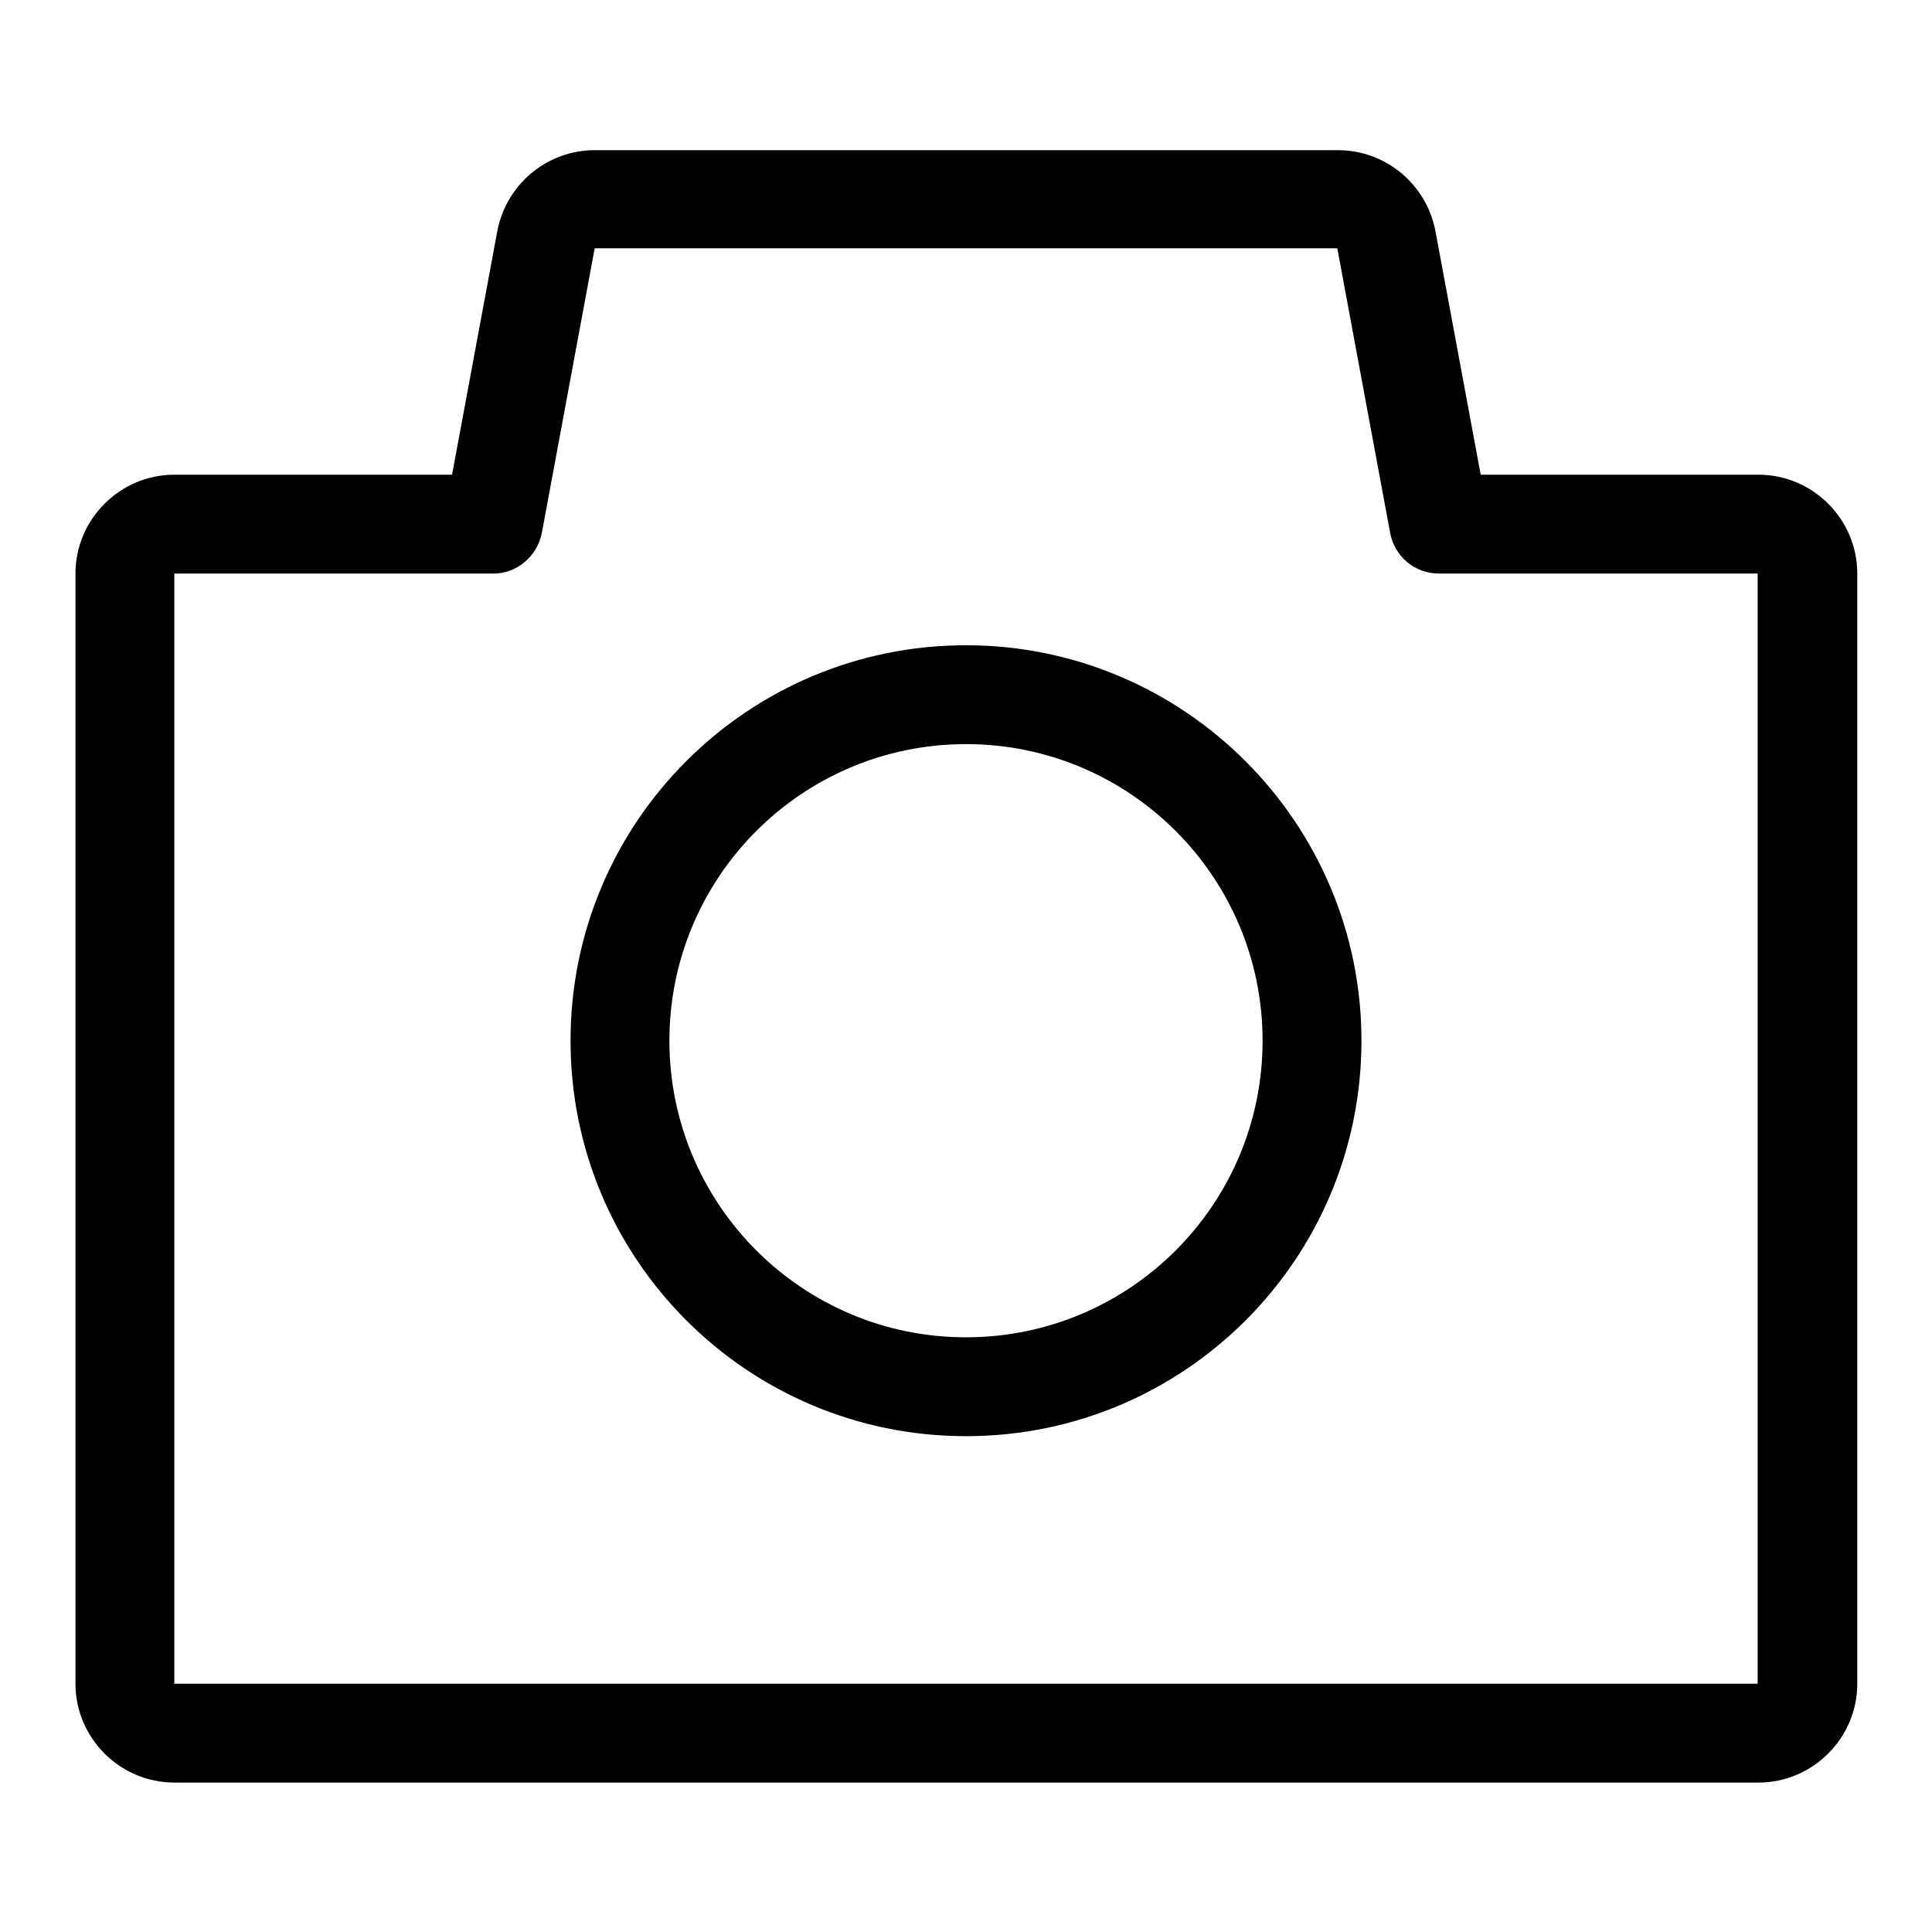
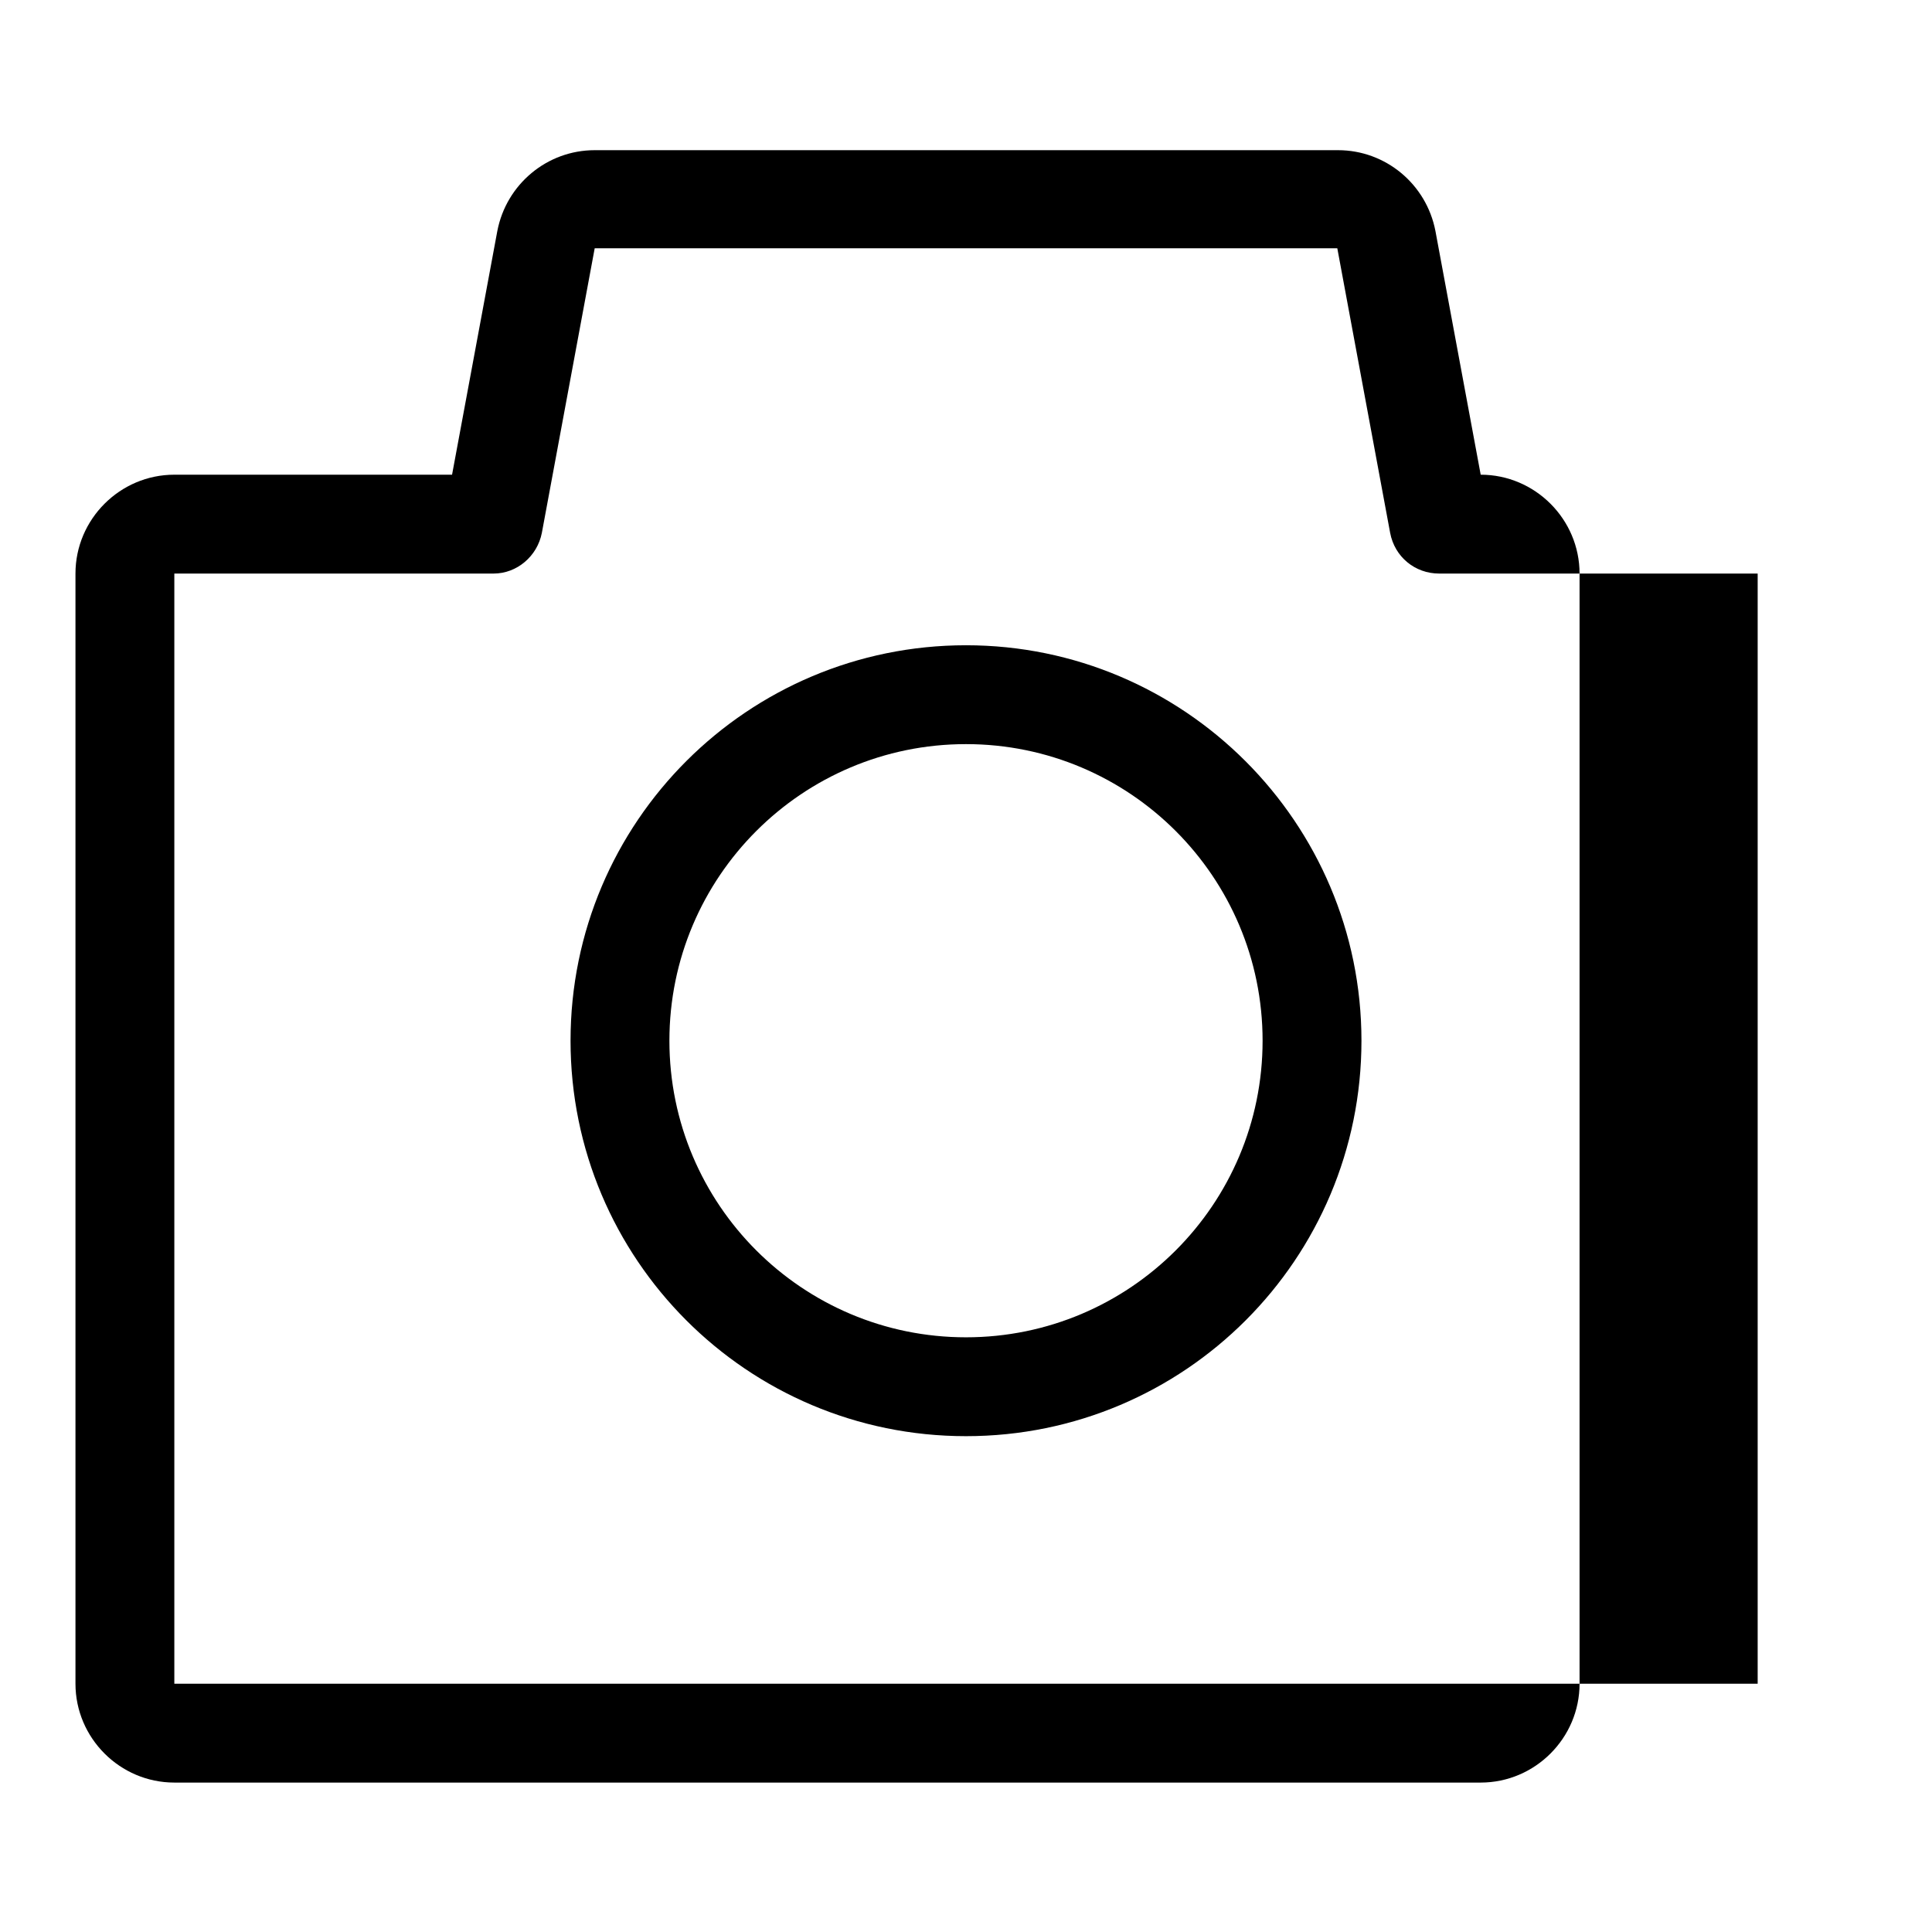
<svg xmlns="http://www.w3.org/2000/svg" version="1.1" x="0px" y="0px" viewBox="0 0 256 256" enable-background="new 0 0 256 256" xml:space="preserve">
  <g>
-     <path fill="#000000" d="M71.8,70.6c-0.6,3.1-3.3,5.4-6.4,5.4H23.1v147.1h209.8V76h-42.2c-3.2,0-5.9-2.2-6.5-5.4l-7-37.7H78.8 L71.8,70.6L71.8,70.6z M65.9,30.6c1.2-6.2,6.6-10.7,12.9-10.7h98.5c6.3,0,11.7,4.5,12.9,10.7l6,32.3h36.8c7.2,0,13.1,5.9,13.1,13.1 v147.1c0,7.2-5.9,13.1-13.1,13.1H23.1c-7.2,0-13.1-5.9-13.1-13.1l0,0V76c0-7.2,5.9-13.1,13.1-13.1l0,0h36.8L65.9,30.6z M128,190.3 c-29,0-52.4-23.5-52.4-52.4c0-29,23.5-52.4,52.4-52.4s52.4,23.5,52.4,52.4C180.4,166.8,157,190.3,128,190.3z M128,177.2 c21.7,0,39.3-17.6,39.3-39.3c0-21.7-17.6-39.3-39.3-39.3l0,0c-21.7,0-39.3,17.6-39.3,39.3C88.7,159.6,106.3,177.2,128,177.2z" />
+     <path fill="#000000" d="M71.8,70.6c-0.6,3.1-3.3,5.4-6.4,5.4H23.1v147.1h209.8V76h-42.2c-3.2,0-5.9-2.2-6.5-5.4l-7-37.7H78.8 L71.8,70.6L71.8,70.6z M65.9,30.6c1.2-6.2,6.6-10.7,12.9-10.7h98.5c6.3,0,11.7,4.5,12.9,10.7l6,32.3c7.2,0,13.1,5.9,13.1,13.1 v147.1c0,7.2-5.9,13.1-13.1,13.1H23.1c-7.2,0-13.1-5.9-13.1-13.1l0,0V76c0-7.2,5.9-13.1,13.1-13.1l0,0h36.8L65.9,30.6z M128,190.3 c-29,0-52.4-23.5-52.4-52.4c0-29,23.5-52.4,52.4-52.4s52.4,23.5,52.4,52.4C180.4,166.8,157,190.3,128,190.3z M128,177.2 c21.7,0,39.3-17.6,39.3-39.3c0-21.7-17.6-39.3-39.3-39.3l0,0c-21.7,0-39.3,17.6-39.3,39.3C88.7,159.6,106.3,177.2,128,177.2z" />
  </g>
</svg>